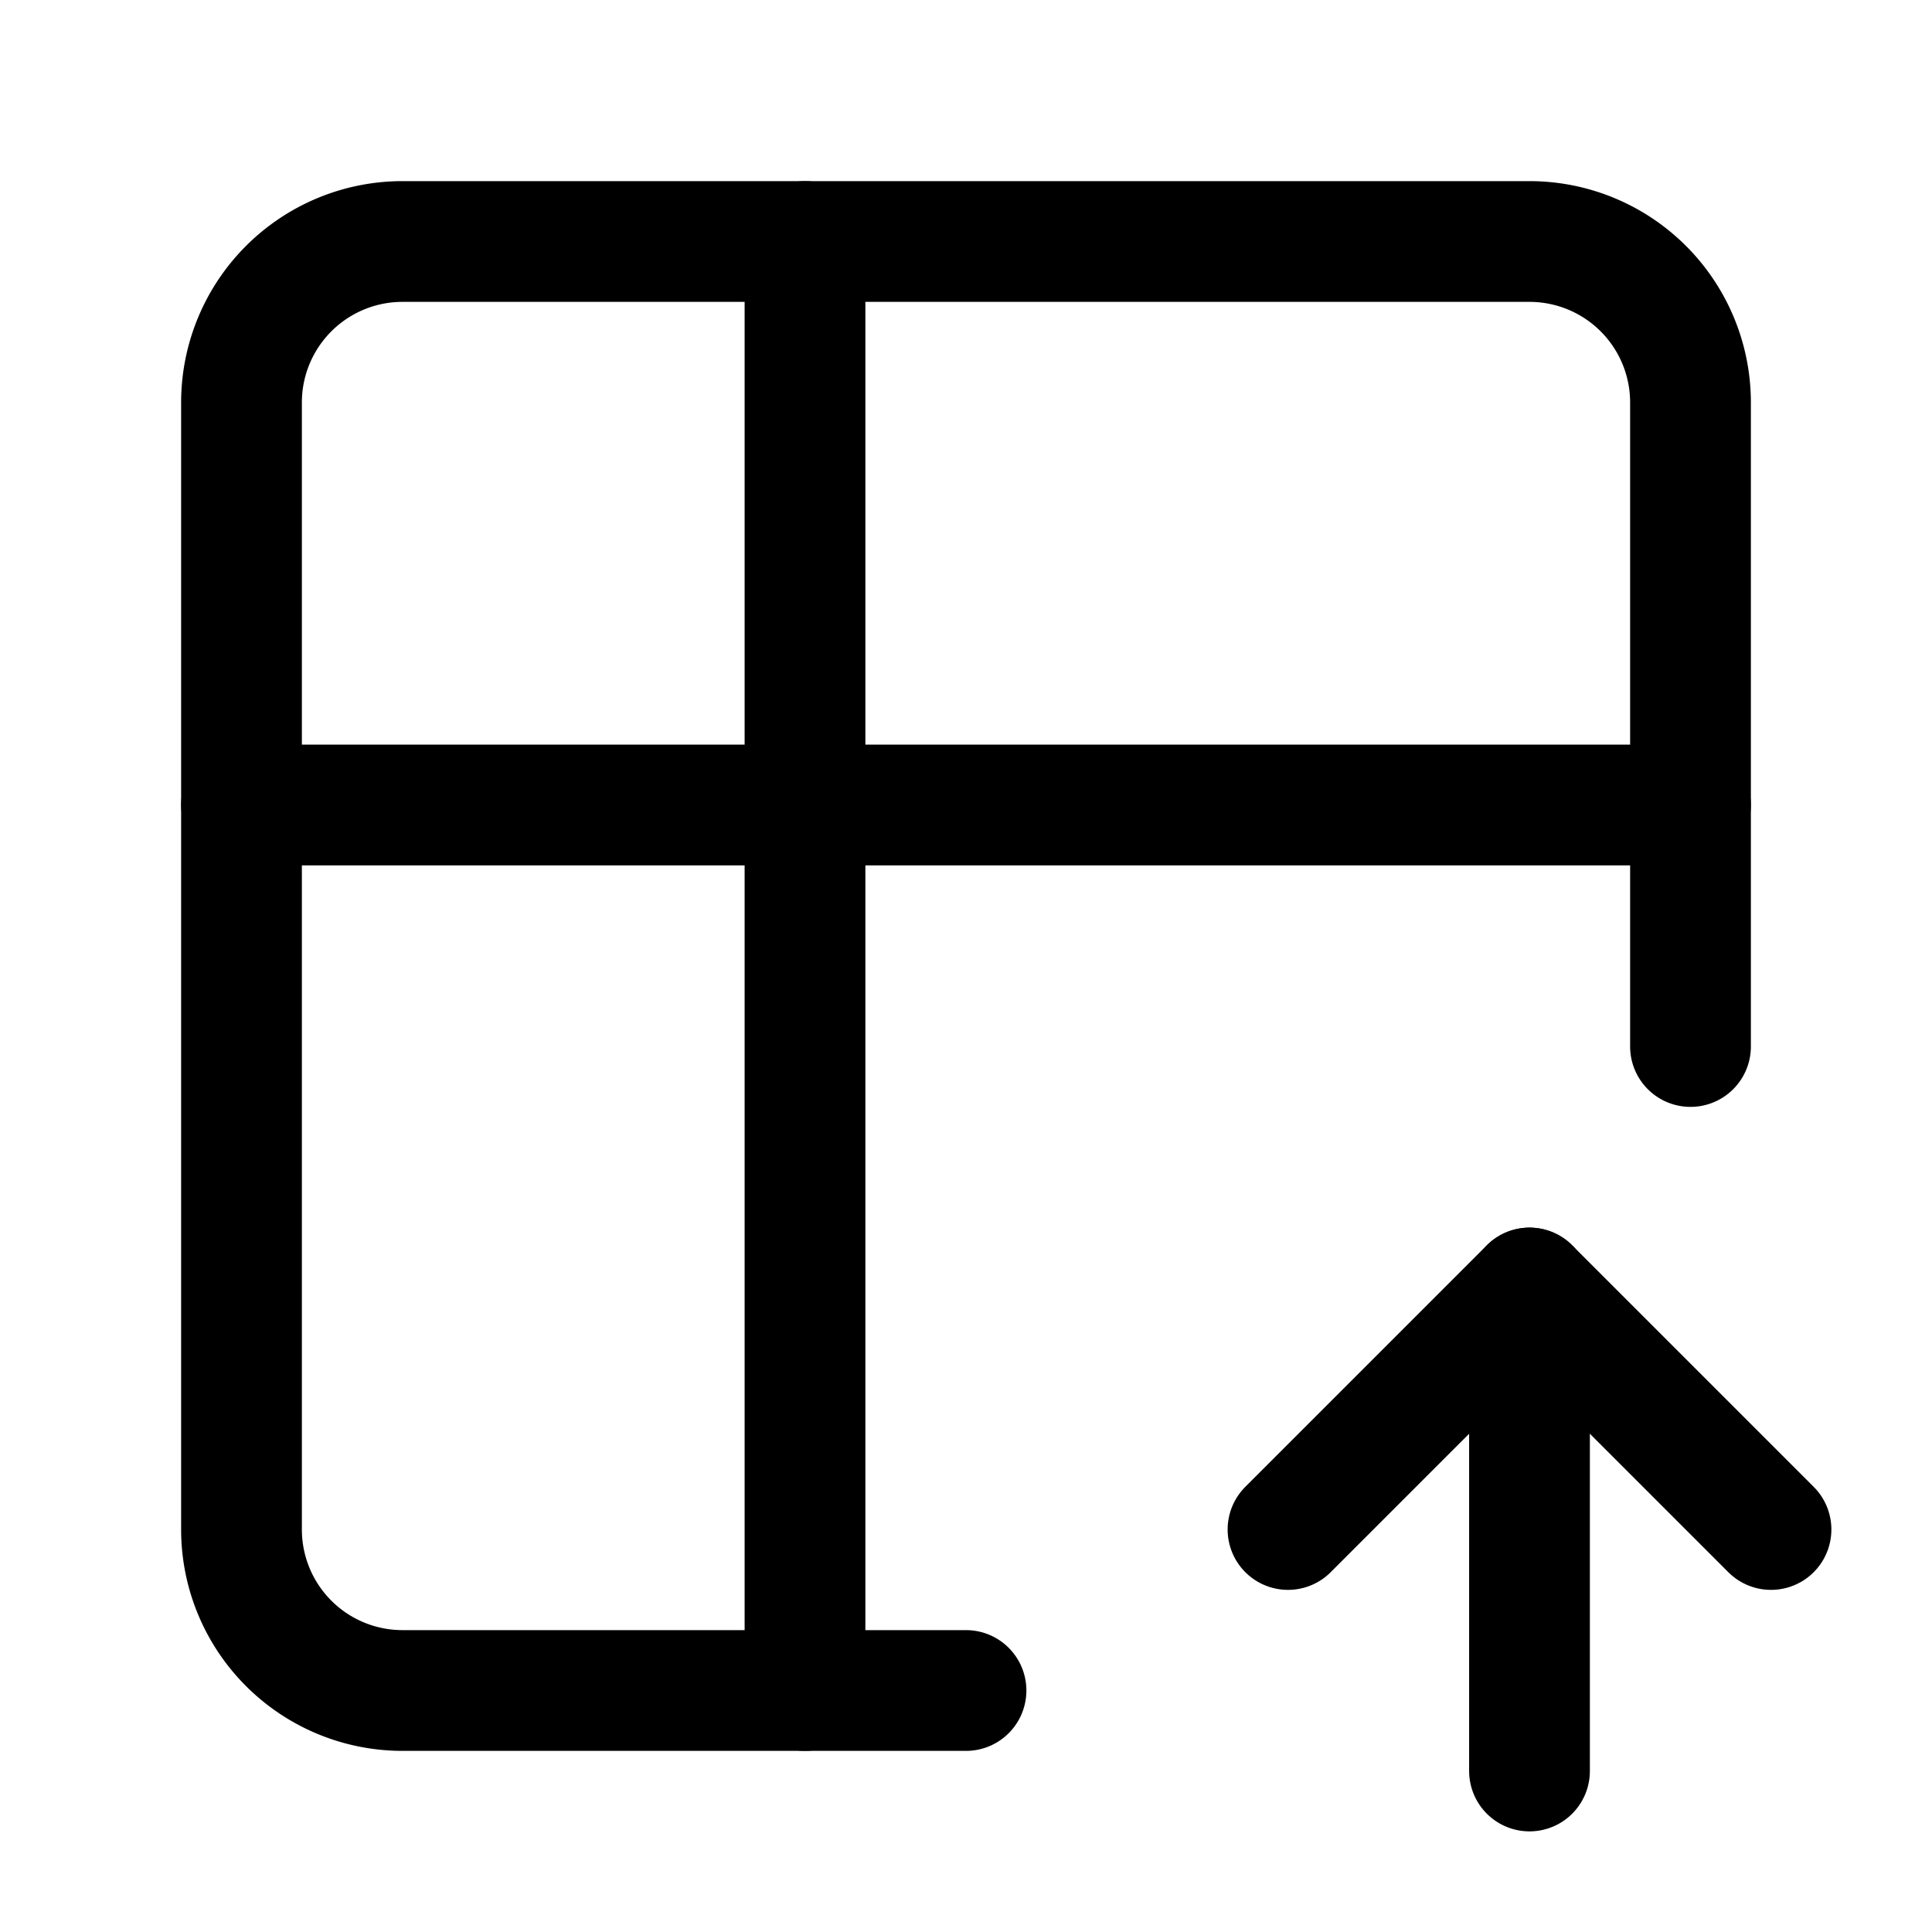
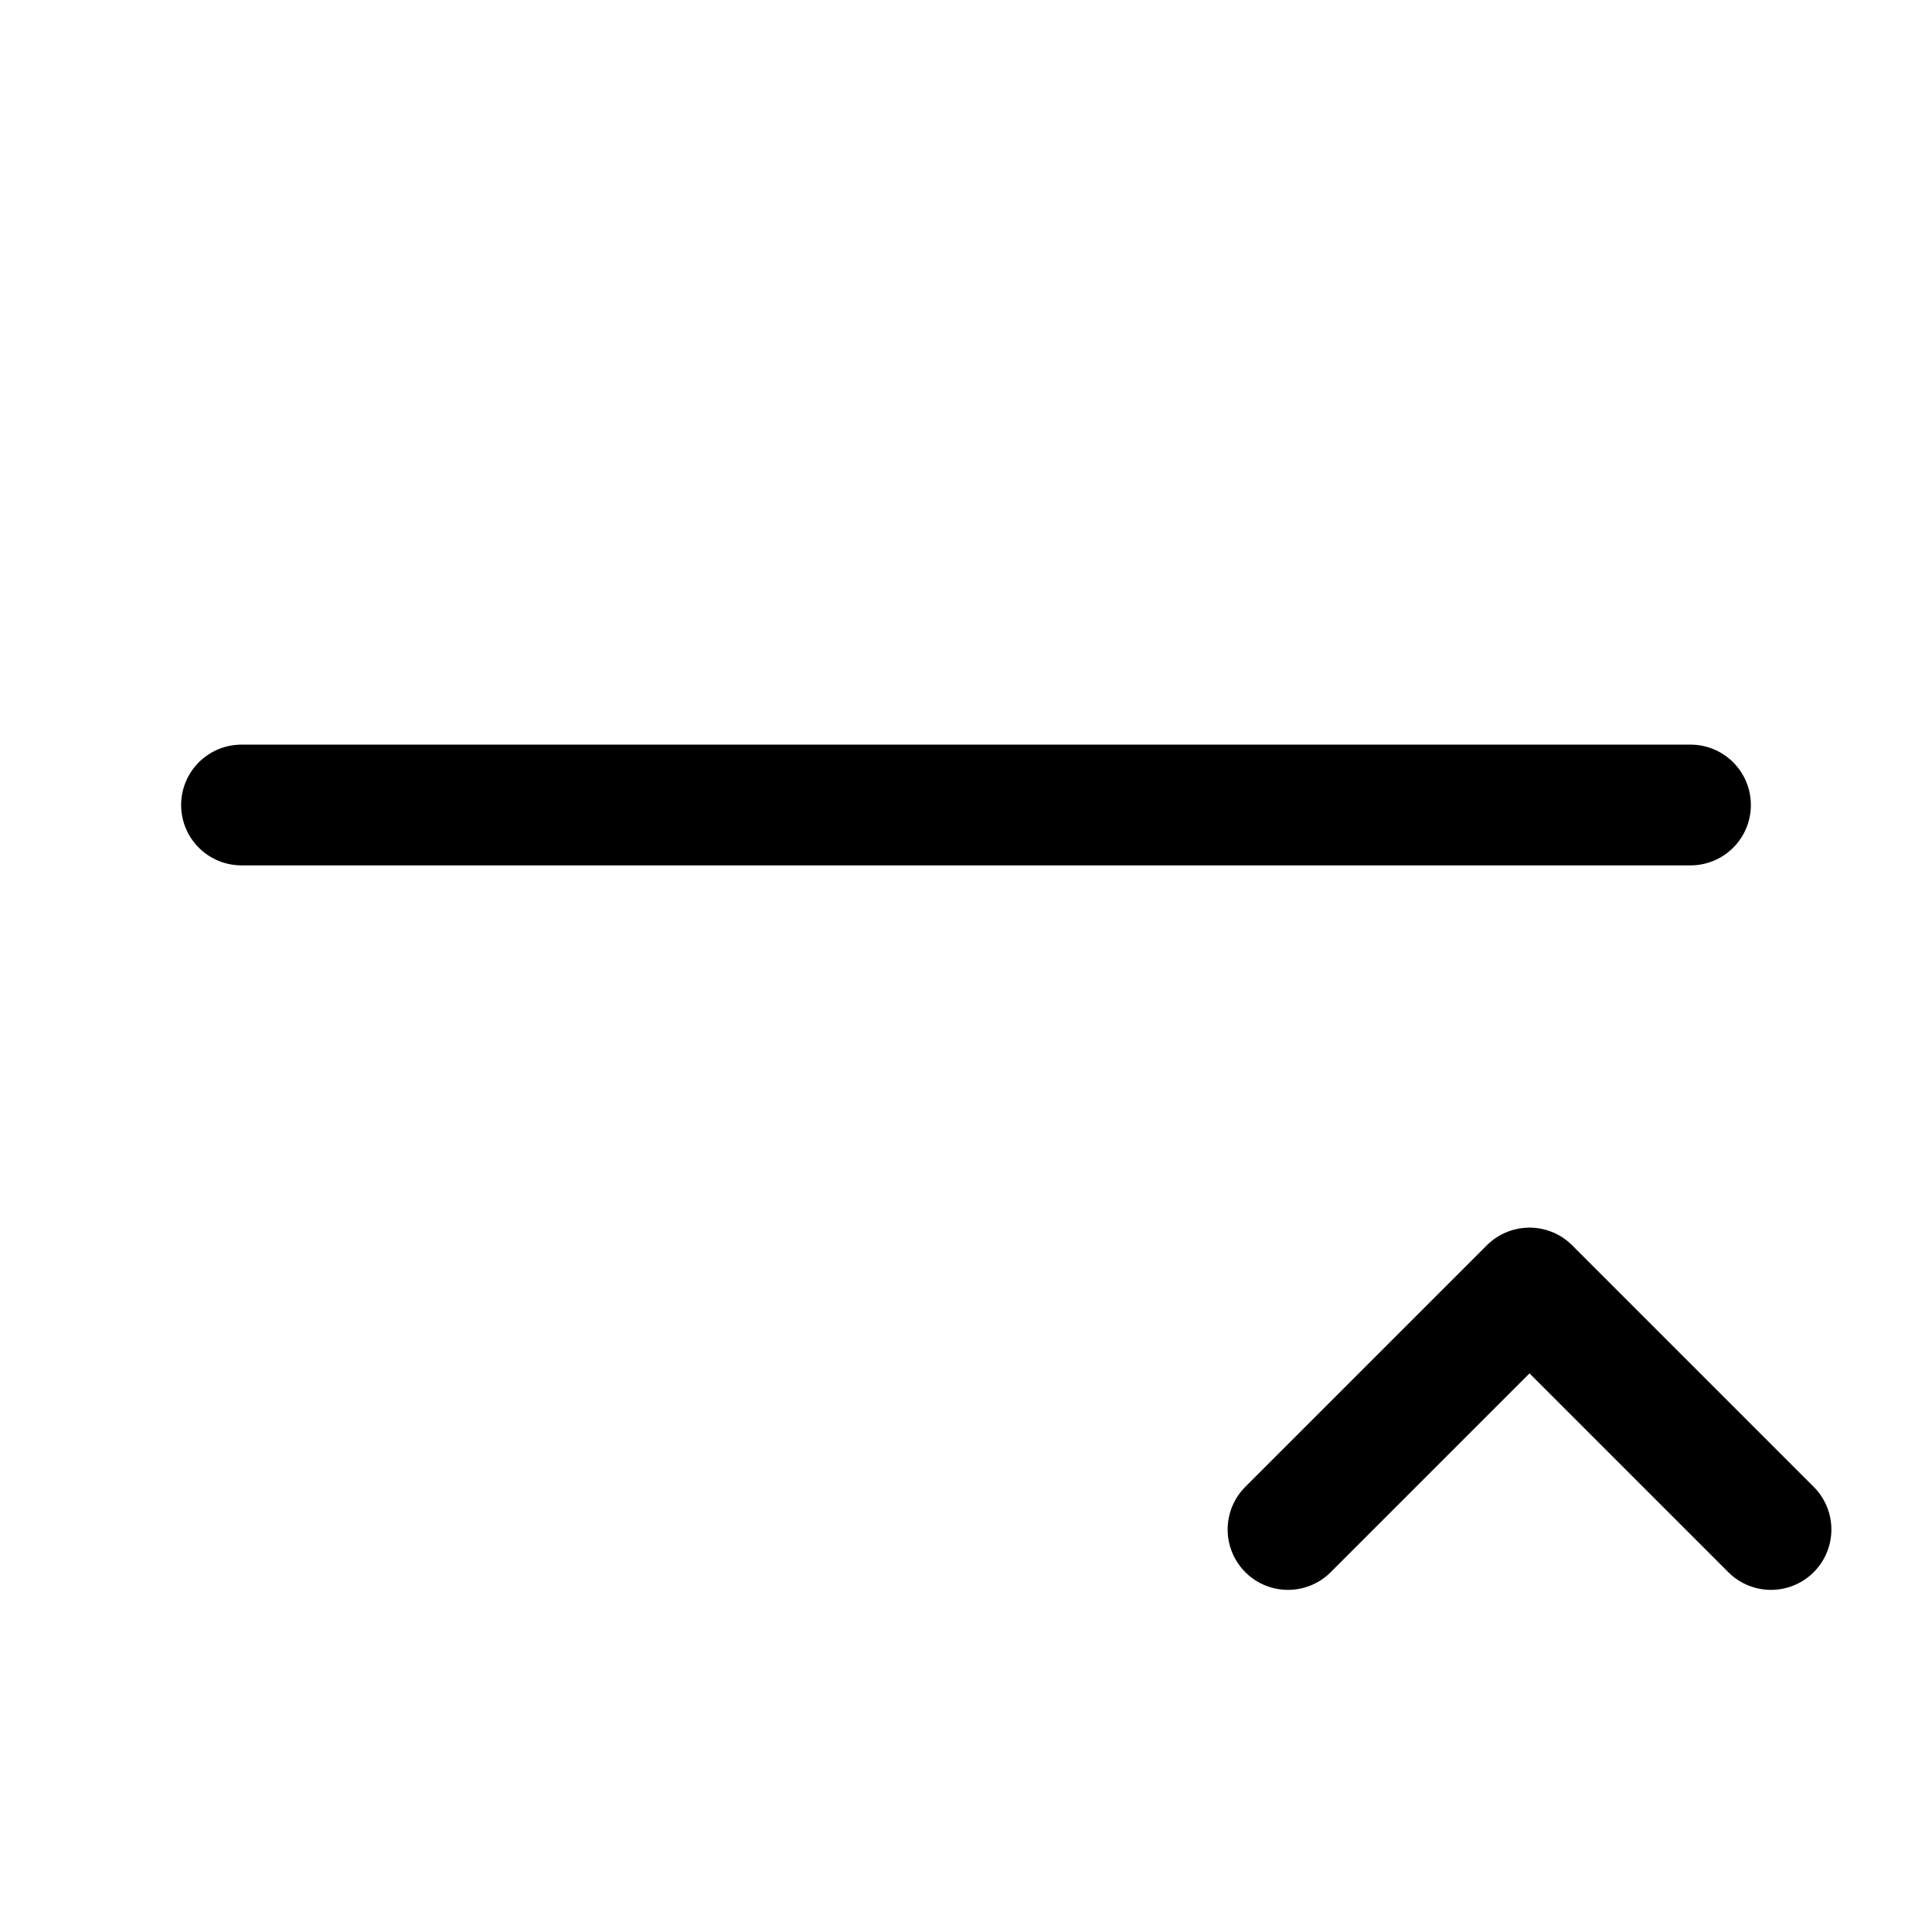
<svg xmlns="http://www.w3.org/2000/svg" width="28" height="28" viewBox="0 0 24 24" fill="none" stroke="currentColor" stroke-width="1.5" stroke-linecap="round" stroke-linejoin="round" class="icon icon-tabler icons-tabler-outline icon-tabler-table-import">
-   <path stroke="none" d="M0 0h24v24H0z" fill="none" />
-   <path d="M12 21h-7a2 2 0 0 1 -2 -2v-14a2 2 0 0 1 2 -2h14a2 2 0 0 1 2 2v8" />
+   <path stroke="none" d="M0 0h24v24z" fill="none" />
  <path d="M3 10h18" />
-   <path d="M10 3v18" />
-   <path d="M19 22v-6" />
  <path d="M22 19l-3 -3l-3 3" />
</svg>